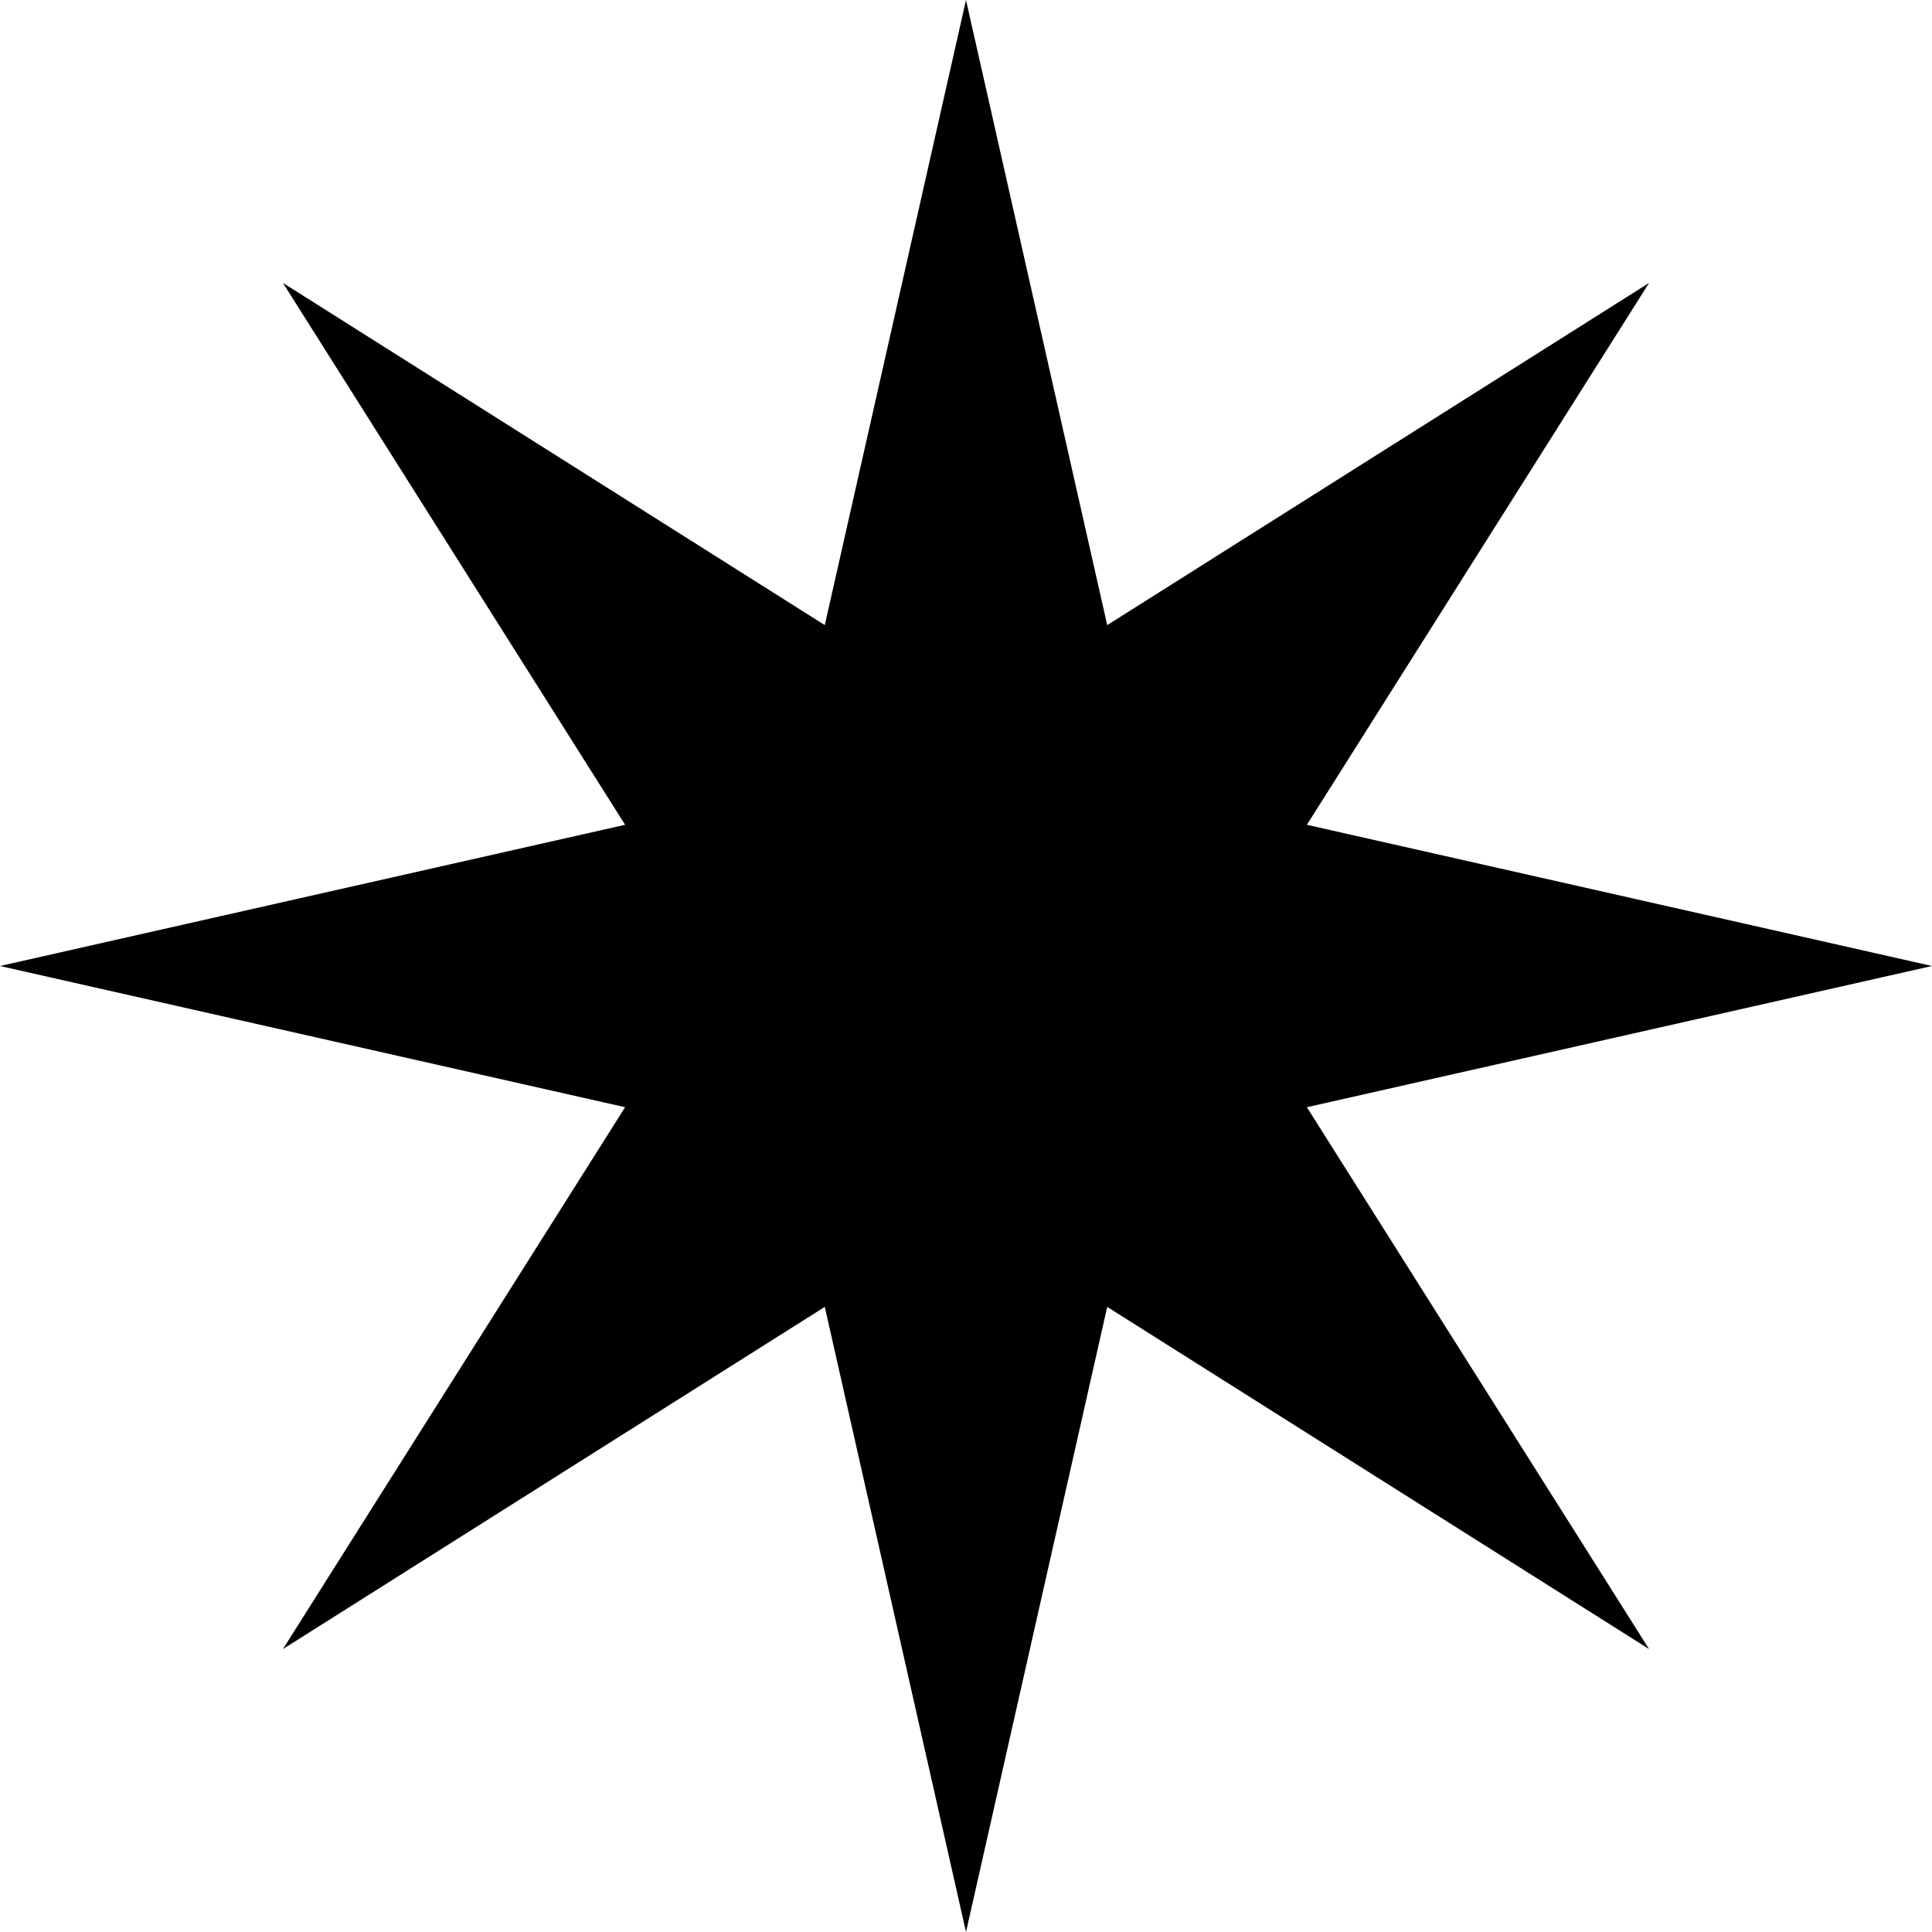
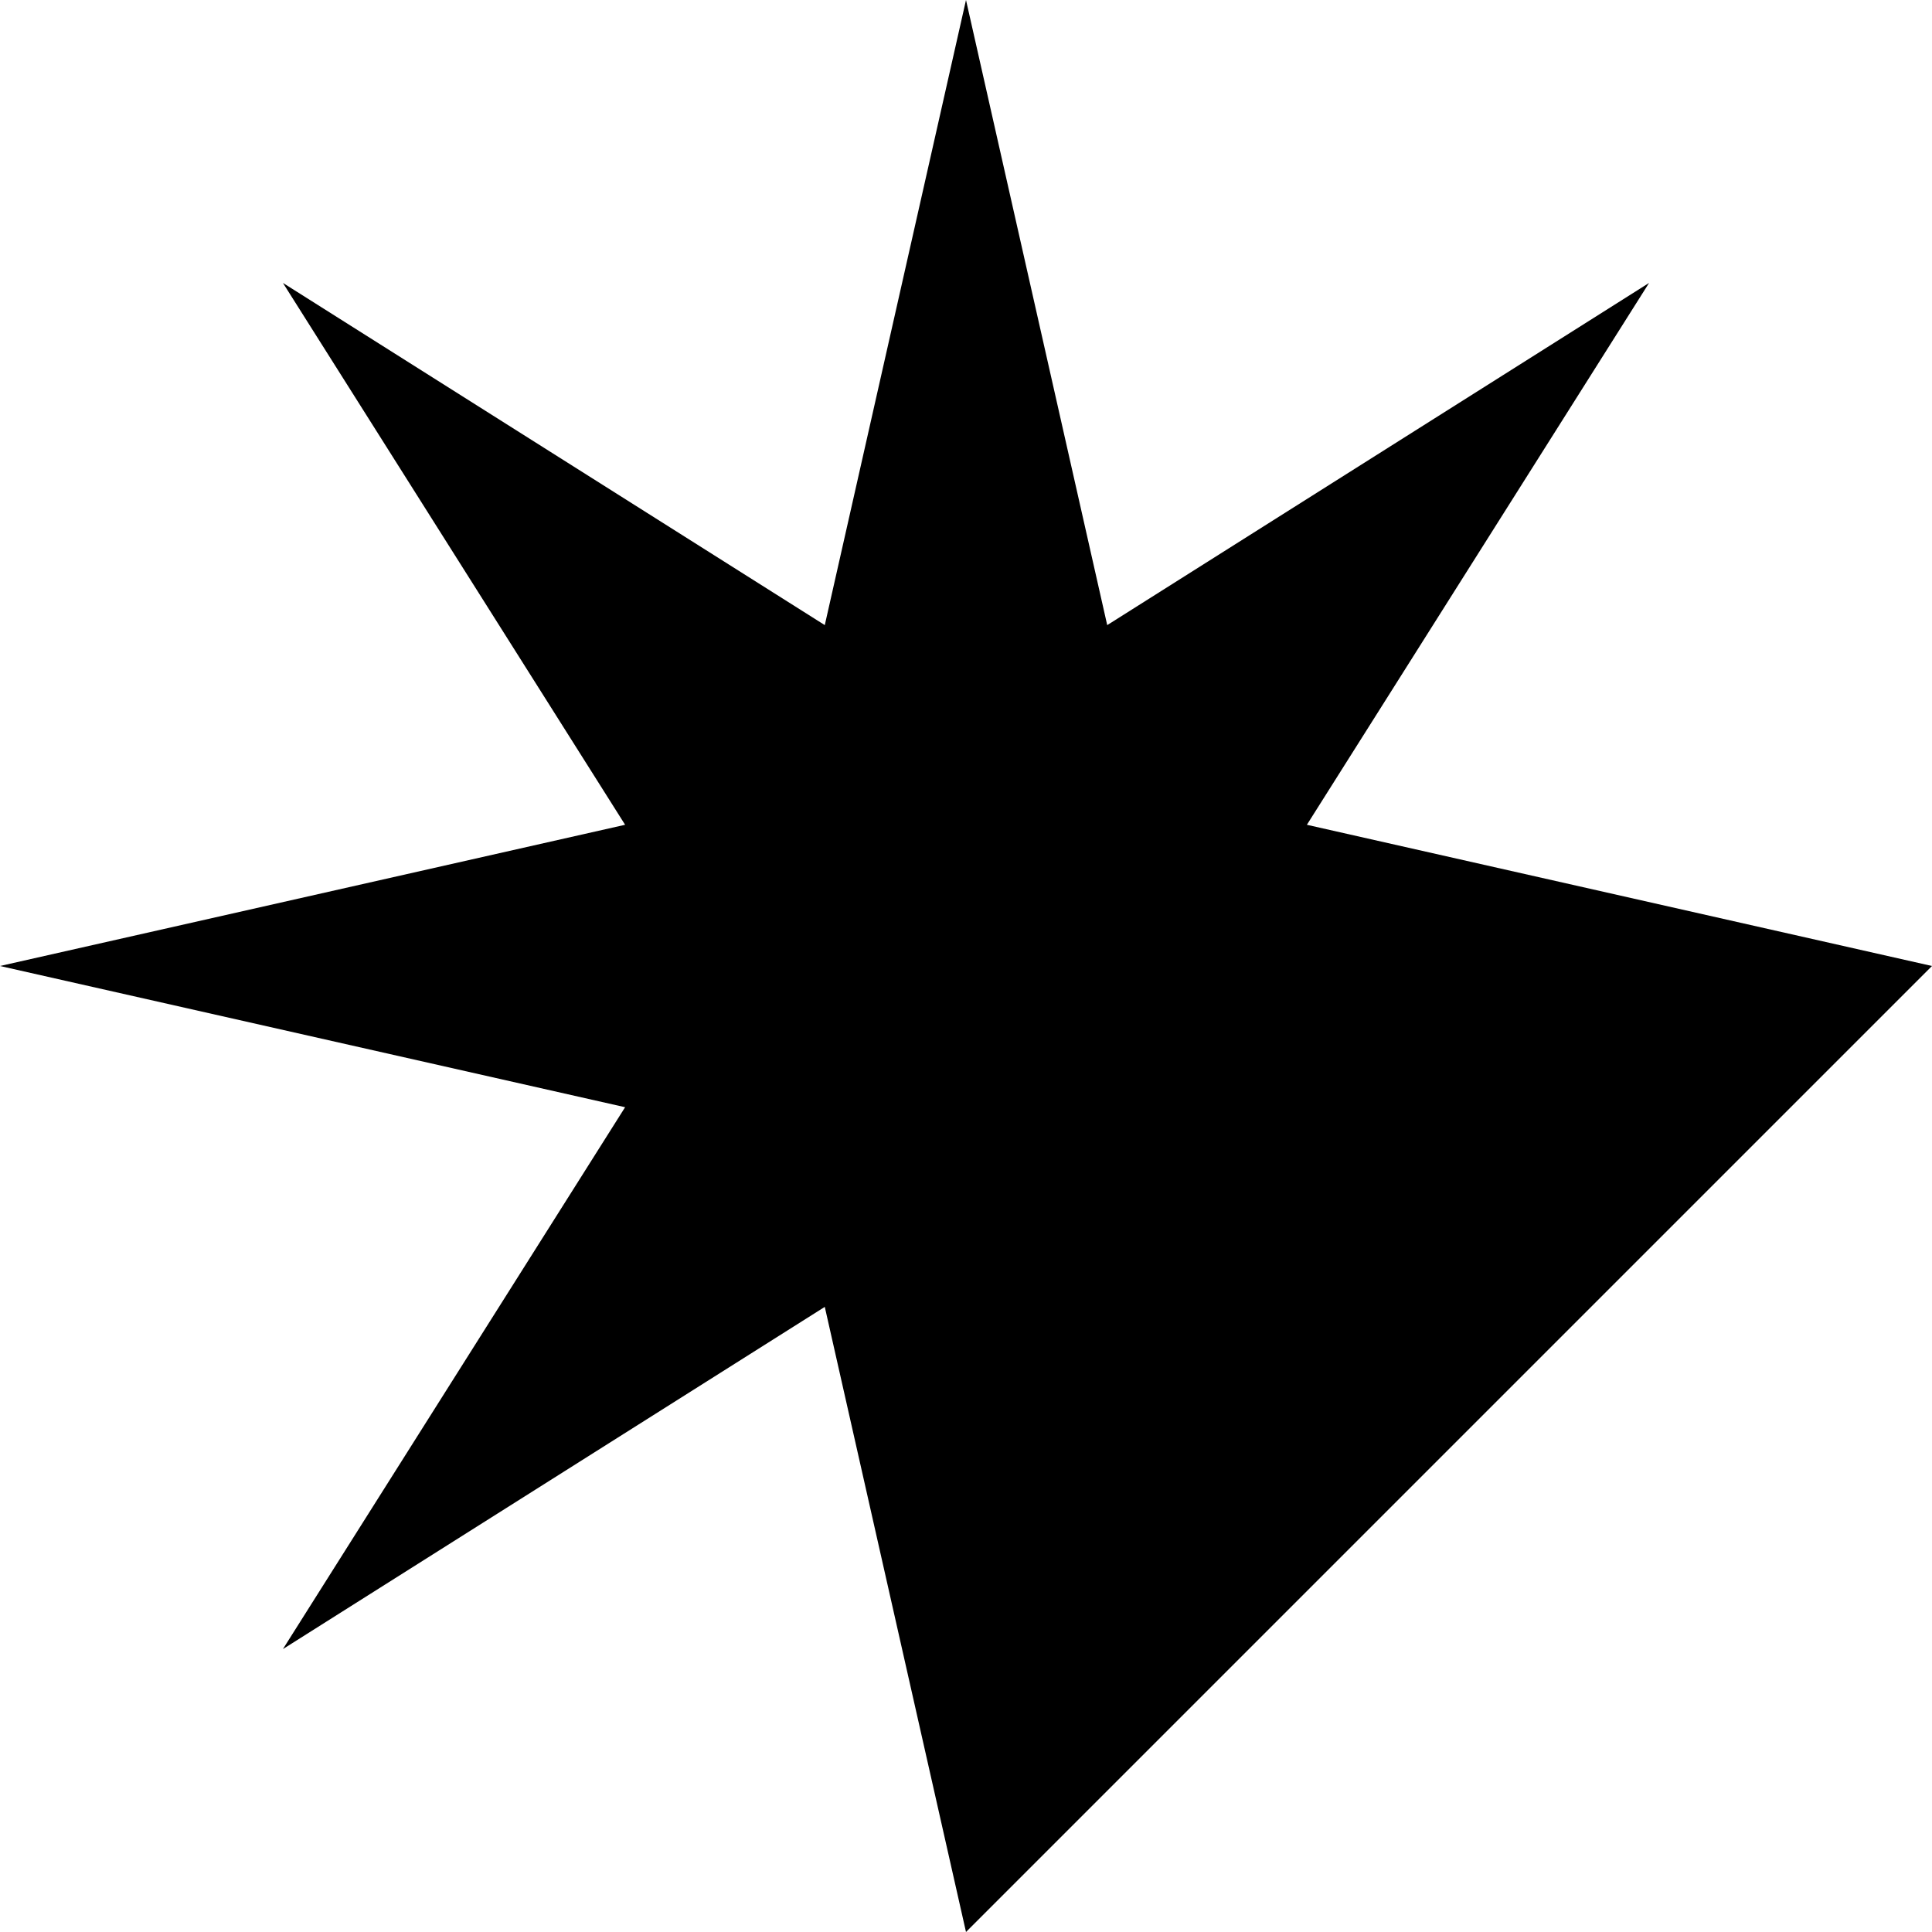
<svg xmlns="http://www.w3.org/2000/svg" width="43" height="43" viewBox="0 0 43 43" fill="none">
-   <path d="m21.5 0 3.143 13.913 12.06-7.616-7.616 12.06L43 21.5l-13.913 3.143 7.616 12.06-12.06-7.616L21.5 43l-3.143-13.913-12.06 7.616 7.616-12.06L0 21.5l13.913-3.143-7.616-12.06 12.06 7.616z" fill="#000" />
+   <path d="m21.5 0 3.143 13.913 12.06-7.616-7.616 12.06L43 21.5L21.5 43l-3.143-13.913-12.06 7.616 7.616-12.06L0 21.5l13.913-3.143-7.616-12.06 12.06 7.616z" fill="#000" />
</svg>